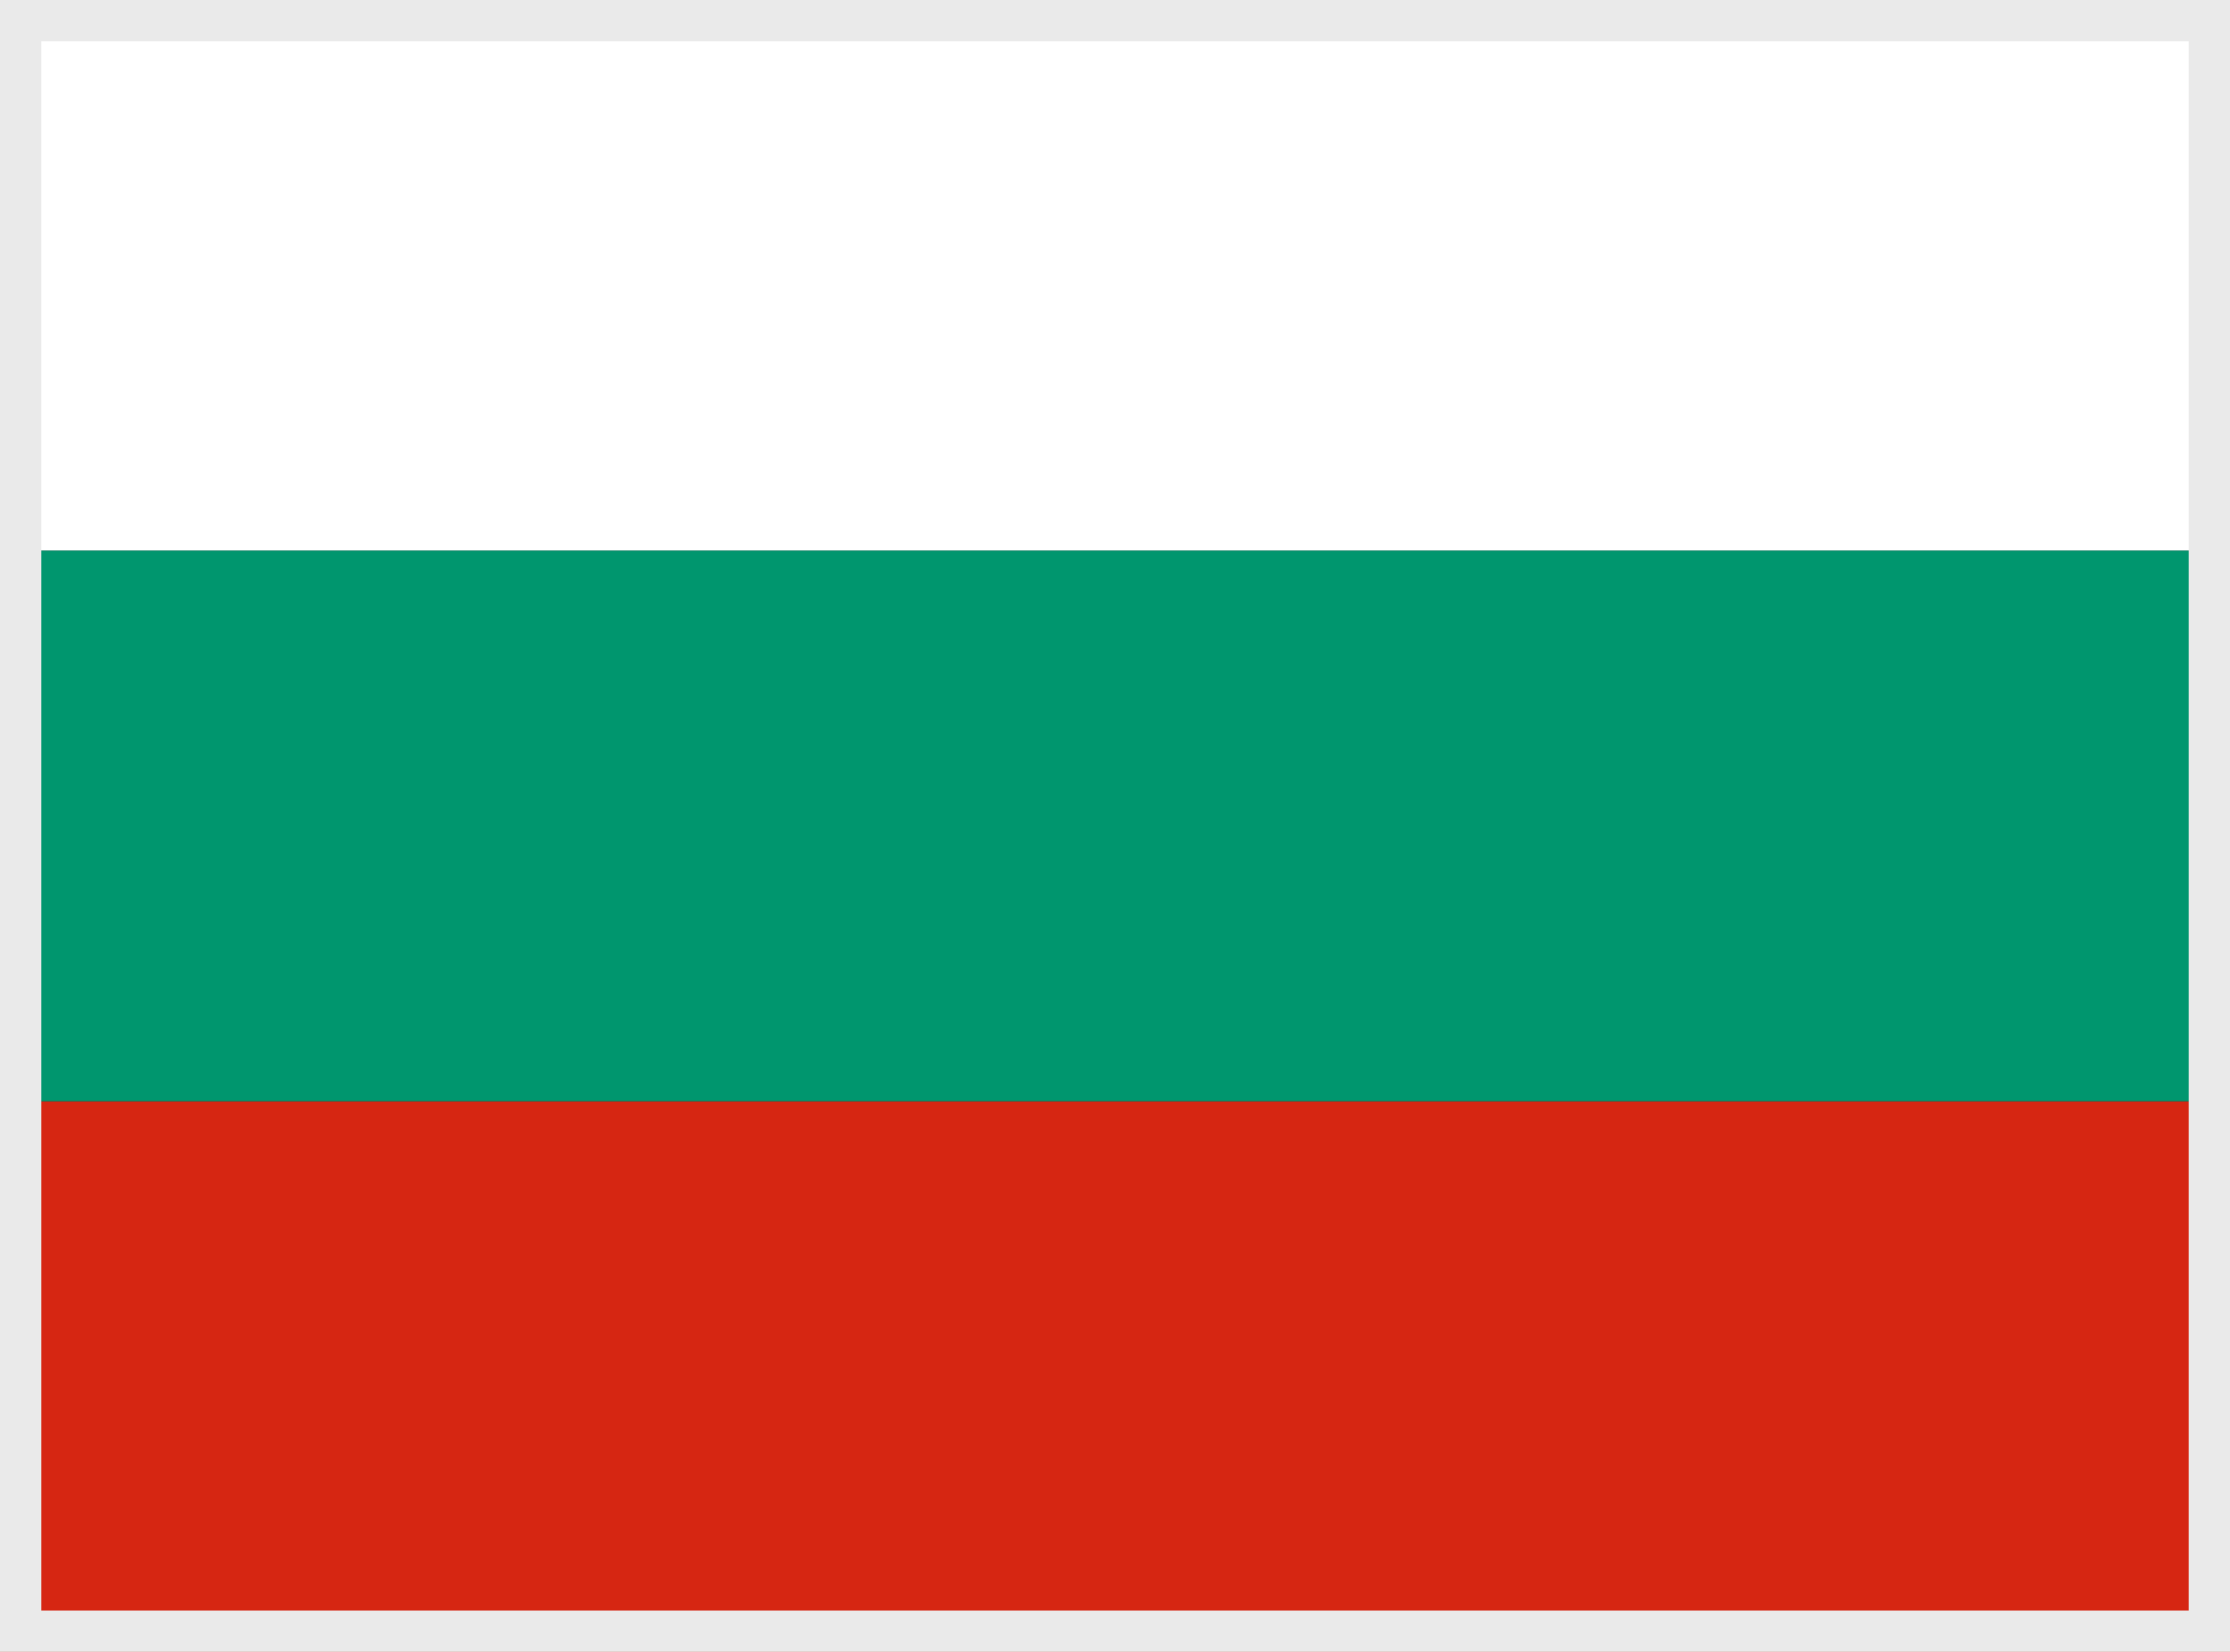
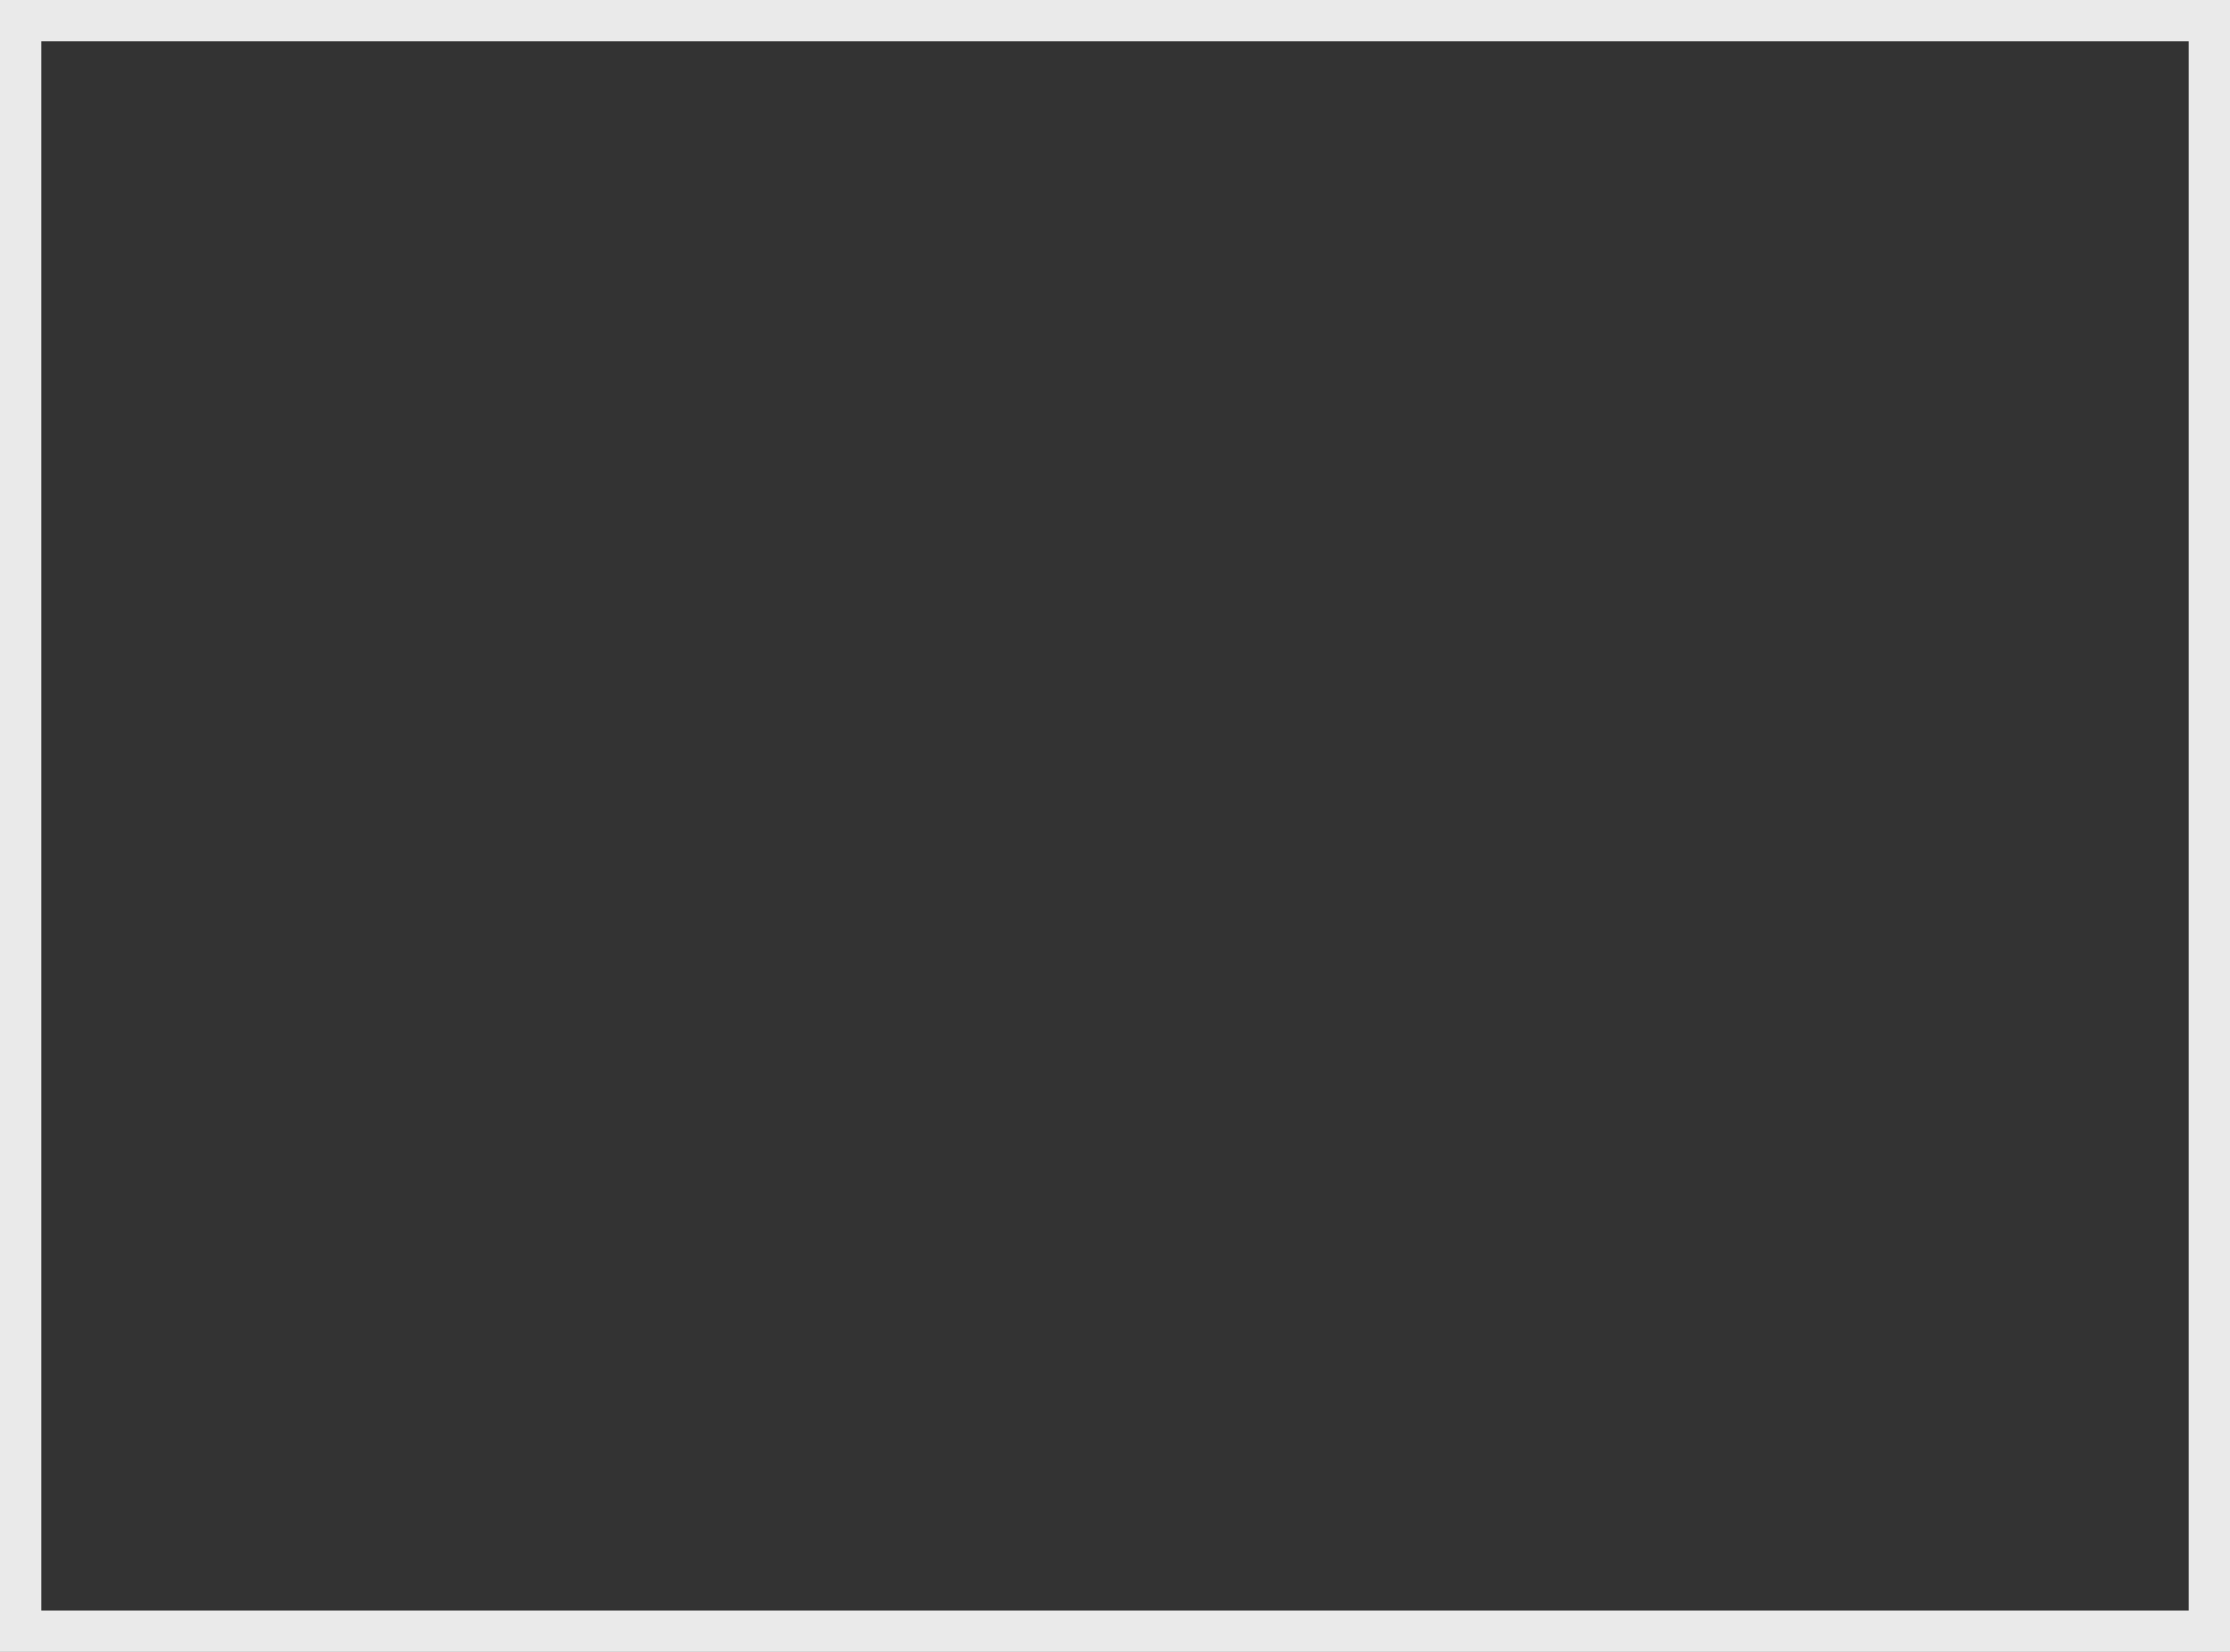
<svg xmlns="http://www.w3.org/2000/svg" width="27" height="20" viewBox="0 0 27 20" fill="none">
  <rect x="0" y="0" width="27" height="20" fill="#333333" stroke="none" />
  <g clip-path="url(#clip0_2104_8191)">
-     <path fill-rule="evenodd" clip-rule="evenodd" d="M0 13.334H27V20H0V13.334Z" fill="#D62612" />
+     <path fill-rule="evenodd" clip-rule="evenodd" d="M0 13.334H27V20H0V13.334" fill="#D62612" />
    <path fill-rule="evenodd" clip-rule="evenodd" d="M0 0H27V6.667H0V0Z" fill="white" />
    <path fill-rule="evenodd" clip-rule="evenodd" d="M0 6.667H27V13.333H0V6.667Z" fill="#00966E" />
  </g>
  <rect x="0.25" y="0.25" width="26.5" height="19.5" stroke="#EAEAEA" stroke-width="0.5" />
  <defs>
    <clipPath id="clip0_2104_8191">
-       <rect width="27" height="20" fill="white" />
-     </clipPath>
+       </clipPath>
  </defs>
</svg>